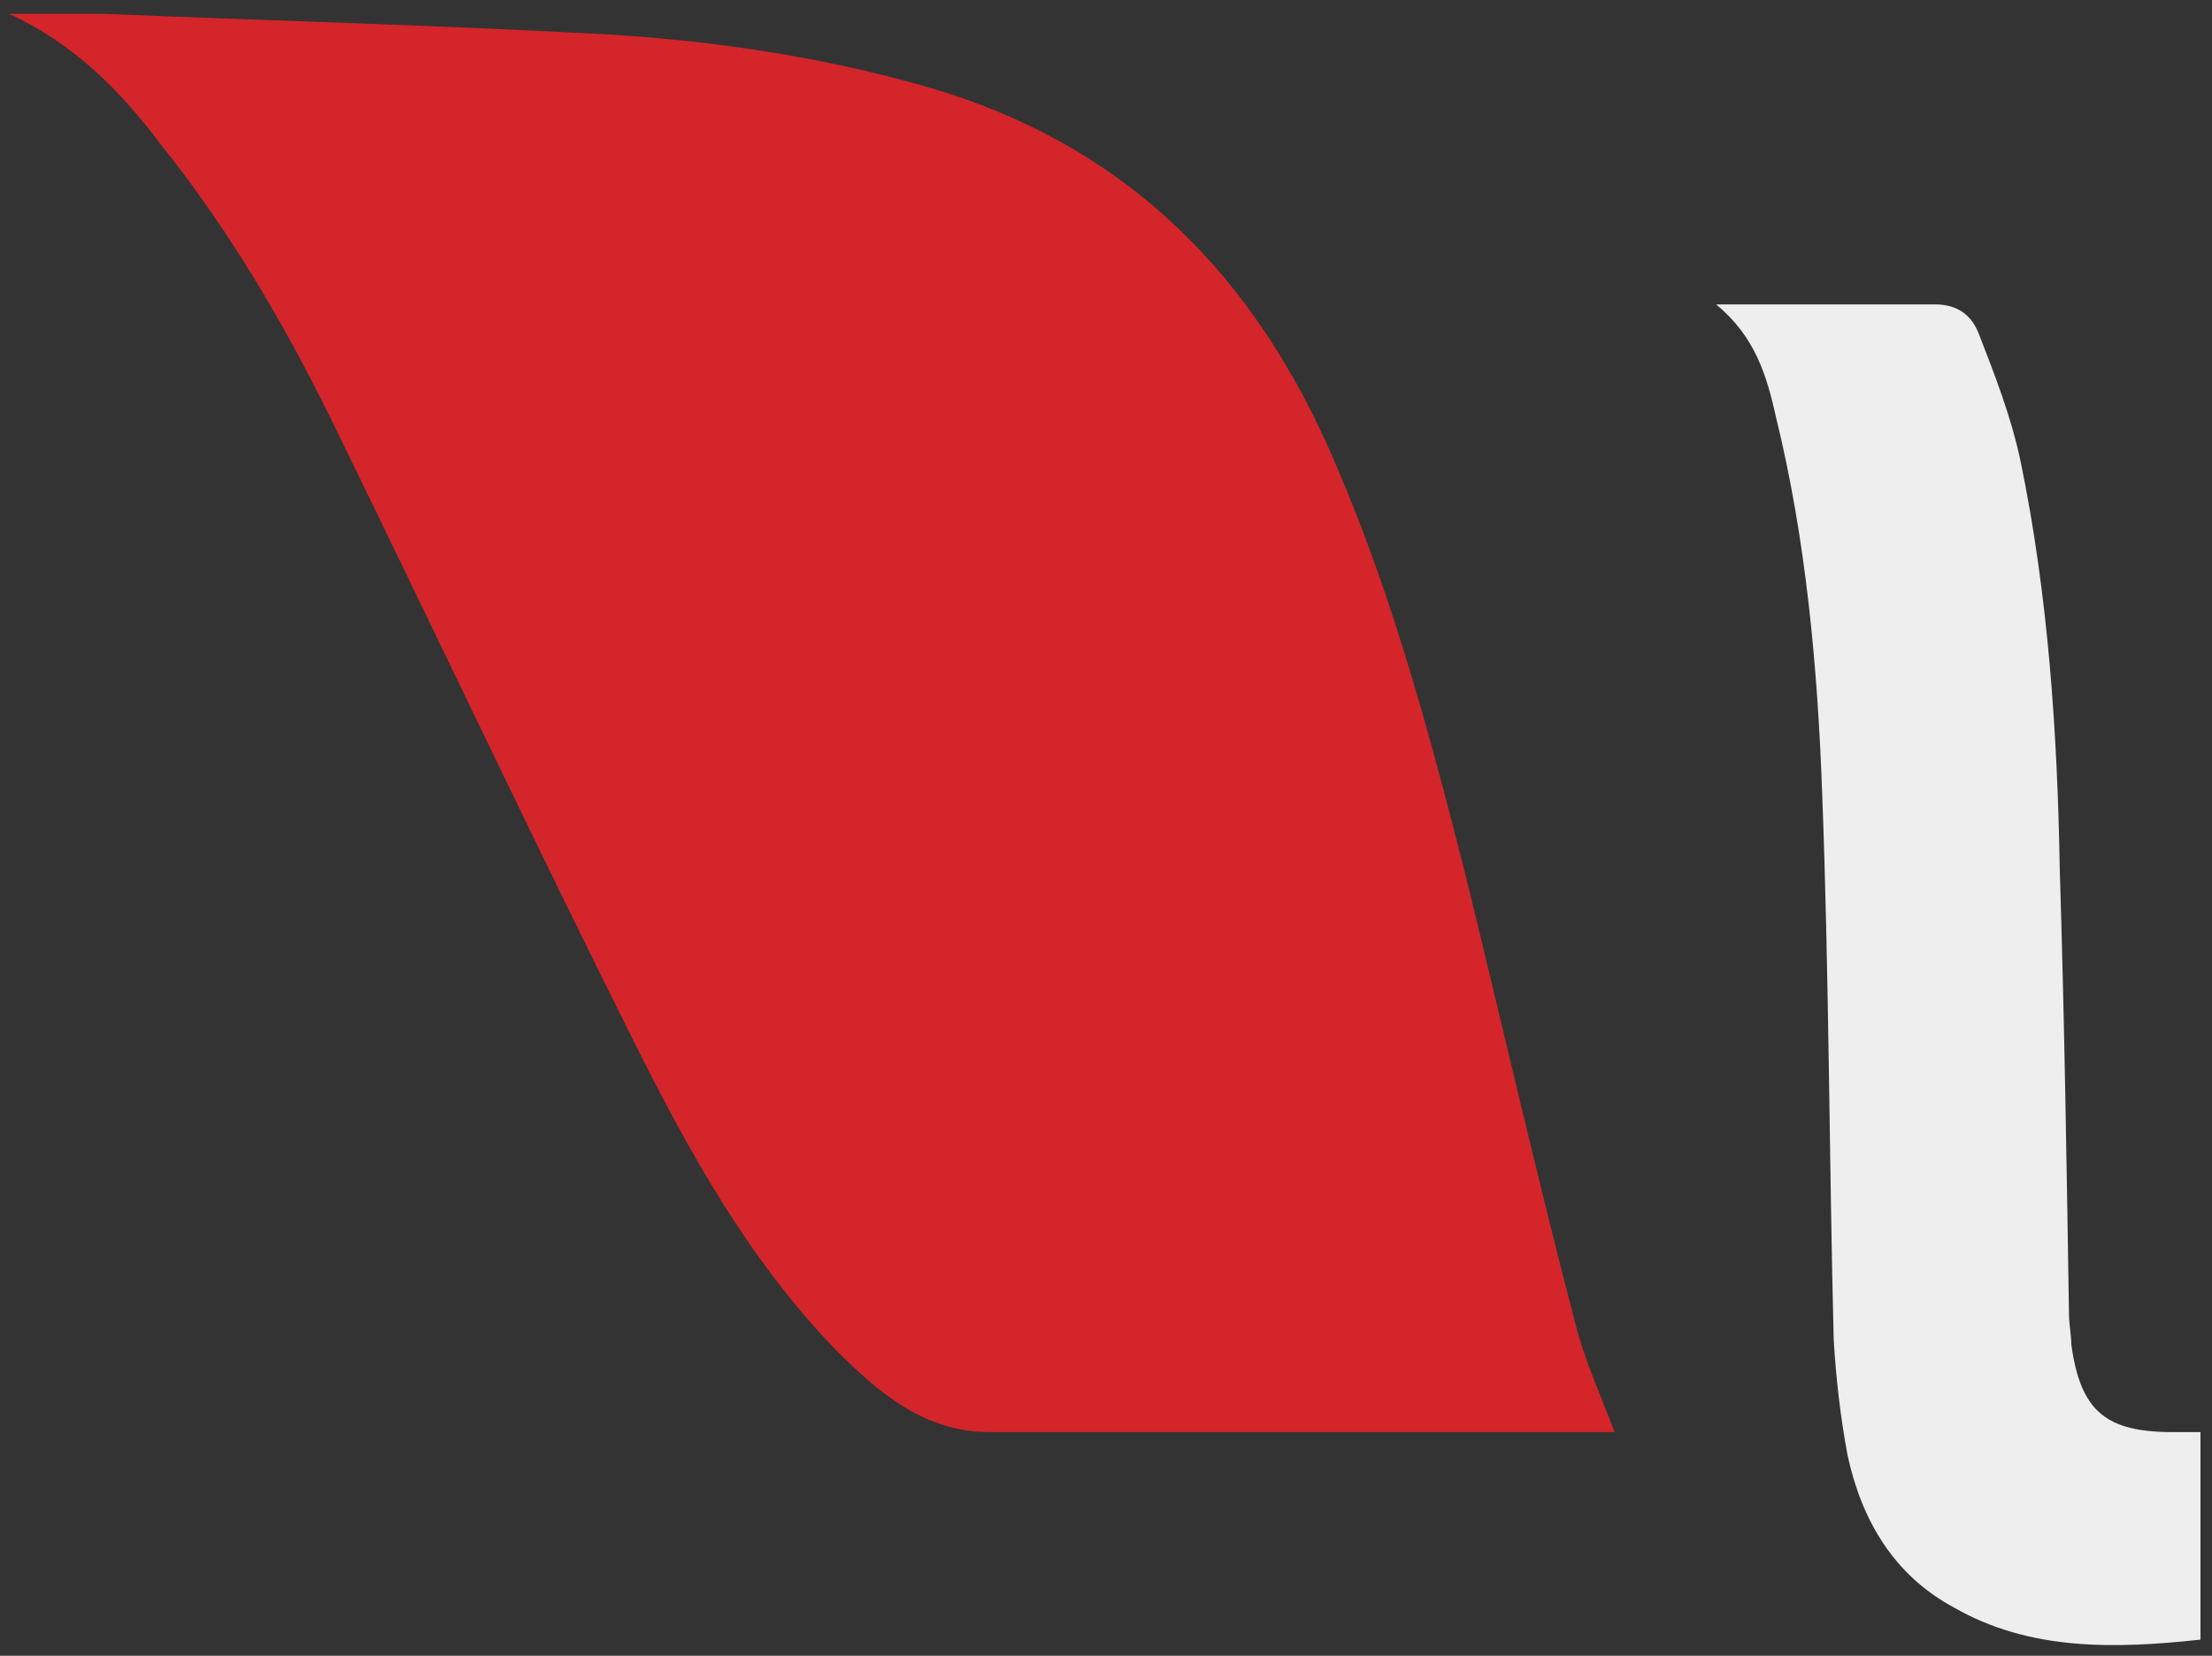
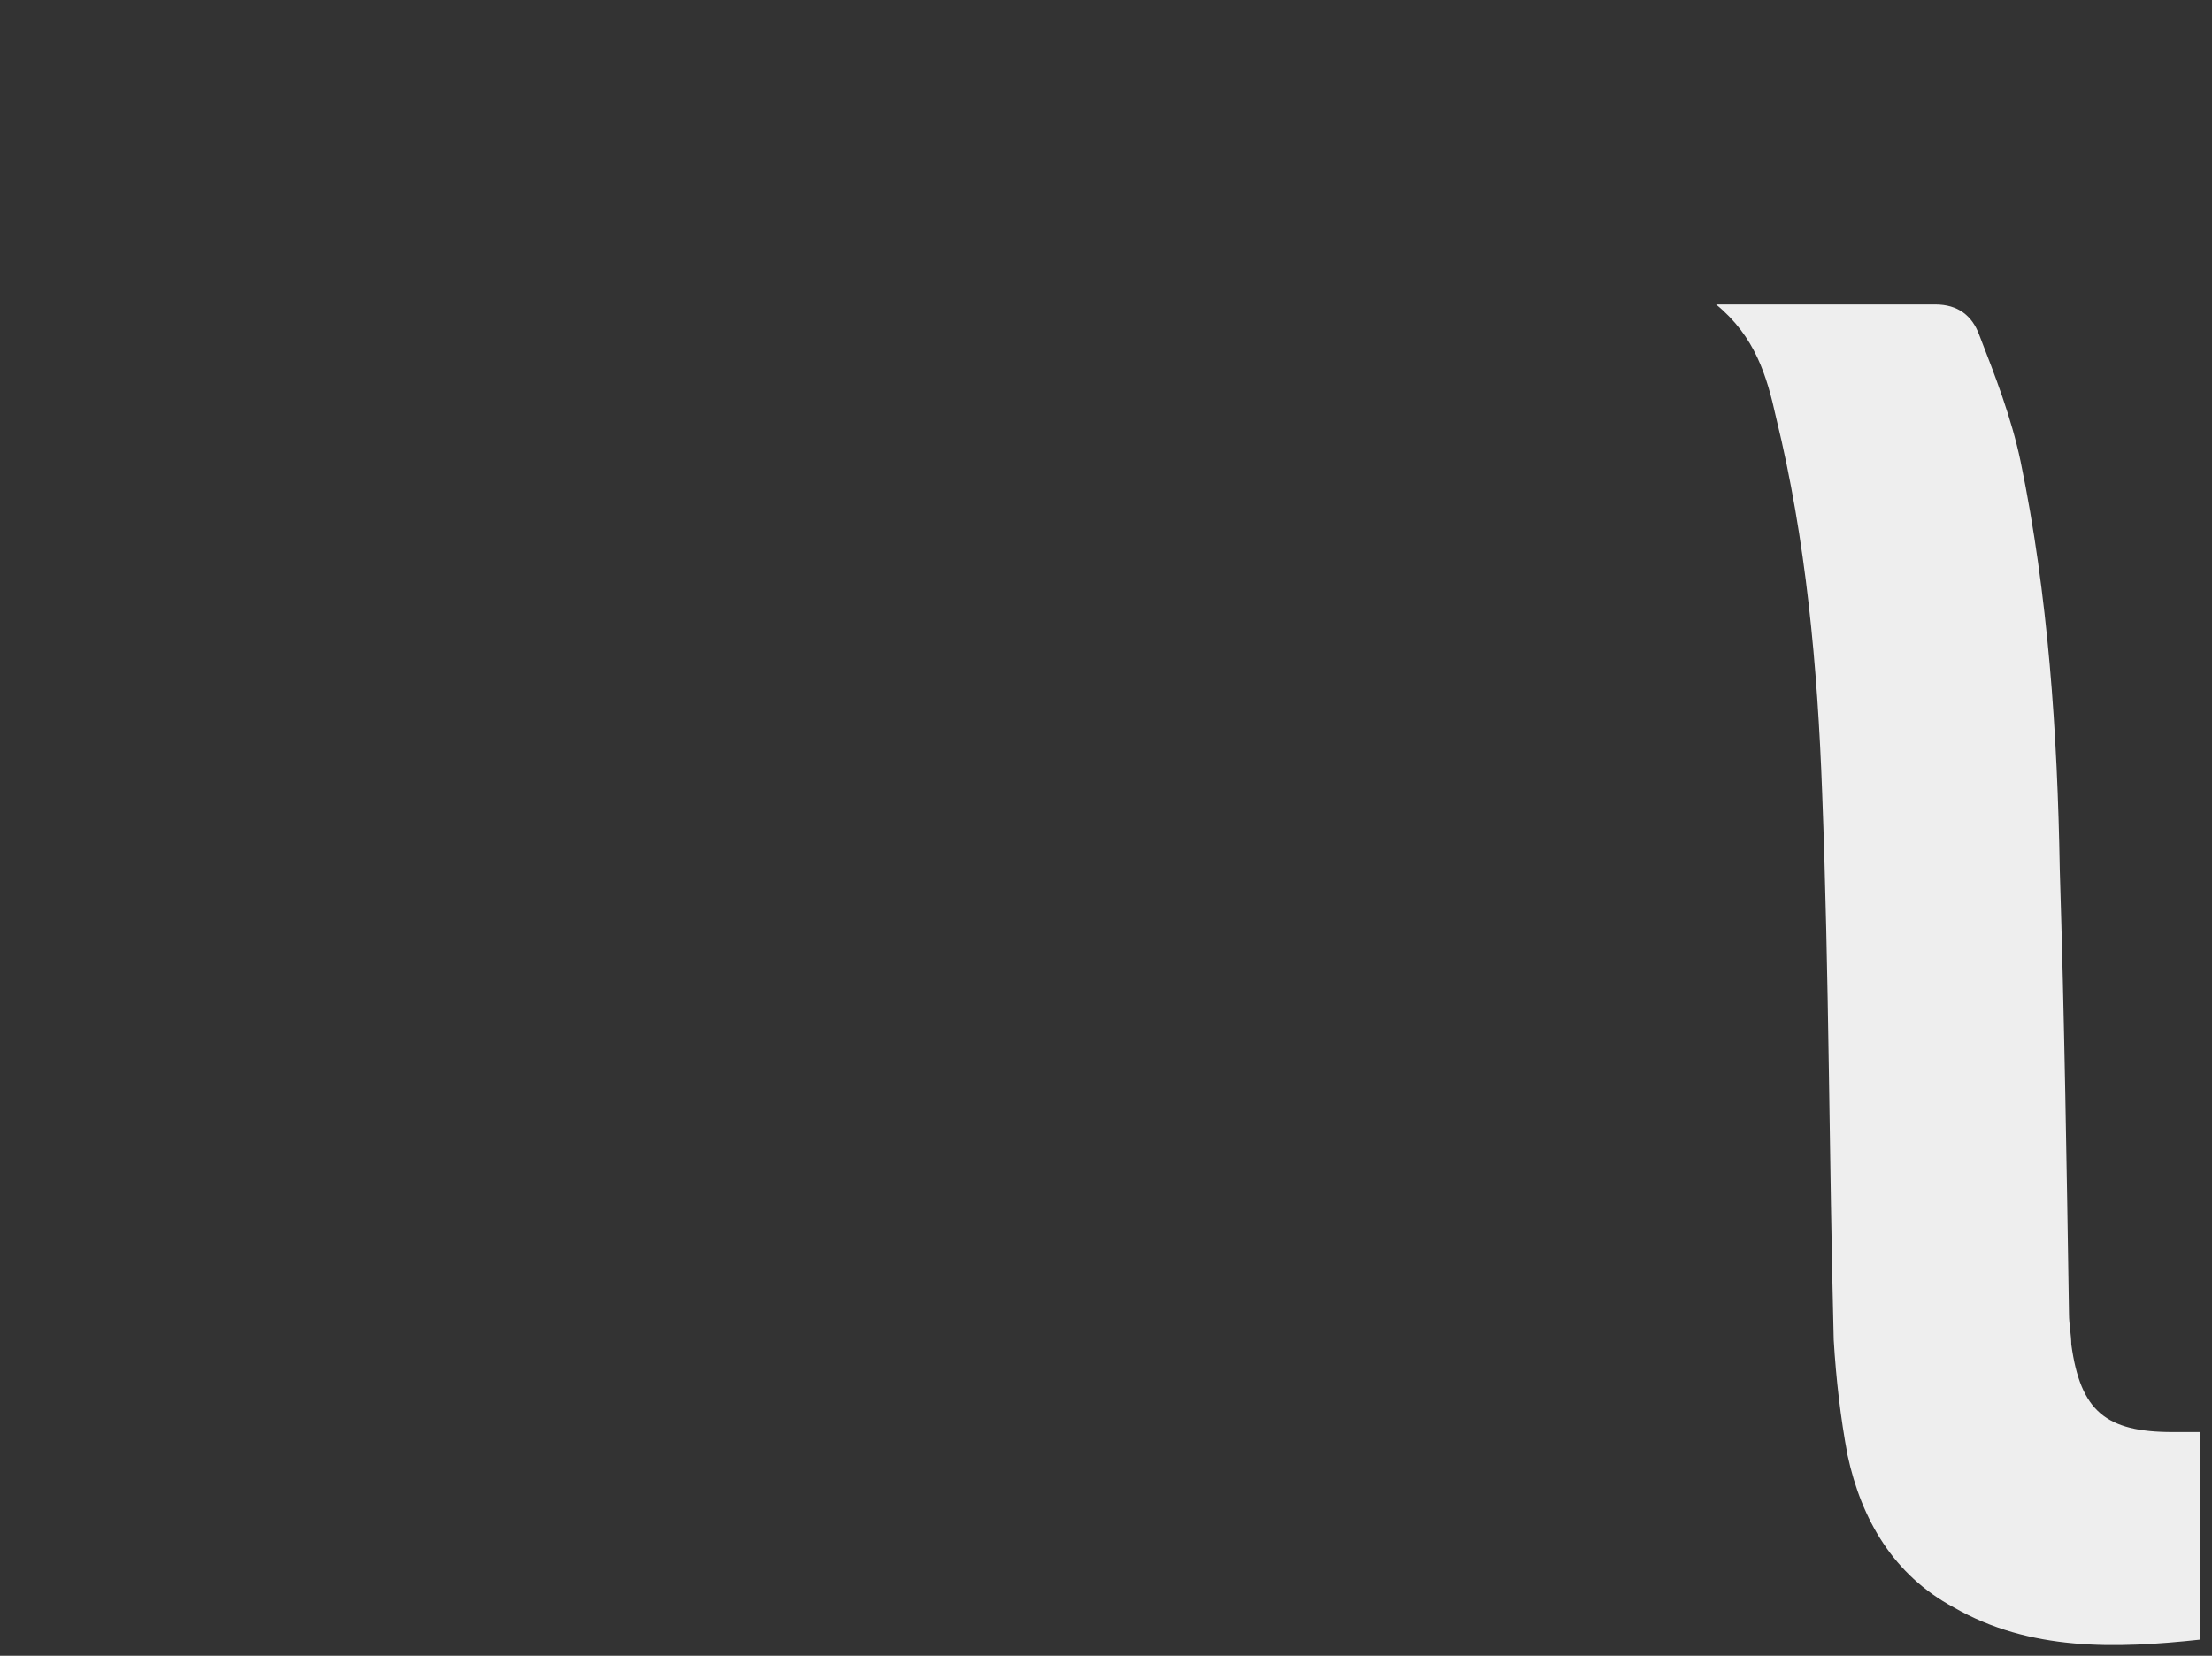
<svg xmlns="http://www.w3.org/2000/svg" version="1.1" id="Layer_1" x="0px" y="0px" viewBox="0 0 95.9 71.8" enable-background="new 0 0 95.9 71.8" xml:space="preserve">
  <rect x="0" y="0" width="95.9" height="71.8" fill="#333333" stroke="none" />
  <g>
    <g>
-       <path fill="#D4252A" d="M70,62.1c-9,0-18,0-27.1,0c-2.8,0-4.8-1.7-6.6-3.5c-3.8-3.9-6.4-8.6-8.8-13.4c-4.3-8.6-8.4-17.3-12.6-25.9    c-2.2-4.6-4.7-9-7.9-13C5.2,3.9,3.2,1.9,0.4,0.6c1.5,0,2.8,0,4.1,0c7.3,0.3,14.7,0.5,22,0.9c4.7,0.3,9.3,1,13.8,2.3    c8.2,2.4,13.7,7.7,17.2,15.4c2.7,6,4.4,12.3,6,18.6c1.6,6.5,3.1,13.1,4.8,19.6C68.7,59,69.4,60.5,70,62.1z" />
      <path fill="#EEEEEE" d="M74.4,13.2c3.4,0,6.4,0,9.5,0c1,0,1.6,0.5,1.9,1.3c0.7,1.8,1.4,3.6,1.8,5.5c1.2,5.8,1.6,11.8,1.7,17.7    c0.2,6.4,0.3,12.9,0.4,19.3c0,0.4,0.1,0.9,0.1,1.3c0.4,2.9,1.5,3.8,4.4,3.8c0.4,0,0.7,0,1.2,0c0,3,0,6,0,9    c-3.7,0.4-7.4,0.5-10.7-1.4c-2.6-1.4-4-3.8-4.6-6.6c-0.3-1.6-0.5-3.3-0.6-5c-0.2-7.9-0.2-15.8-0.5-23.7c-0.2-5.5-0.7-11-2-16.3    C76.6,16.3,76.1,14.6,74.4,13.2z" />
    </g>
  </g>
</svg>